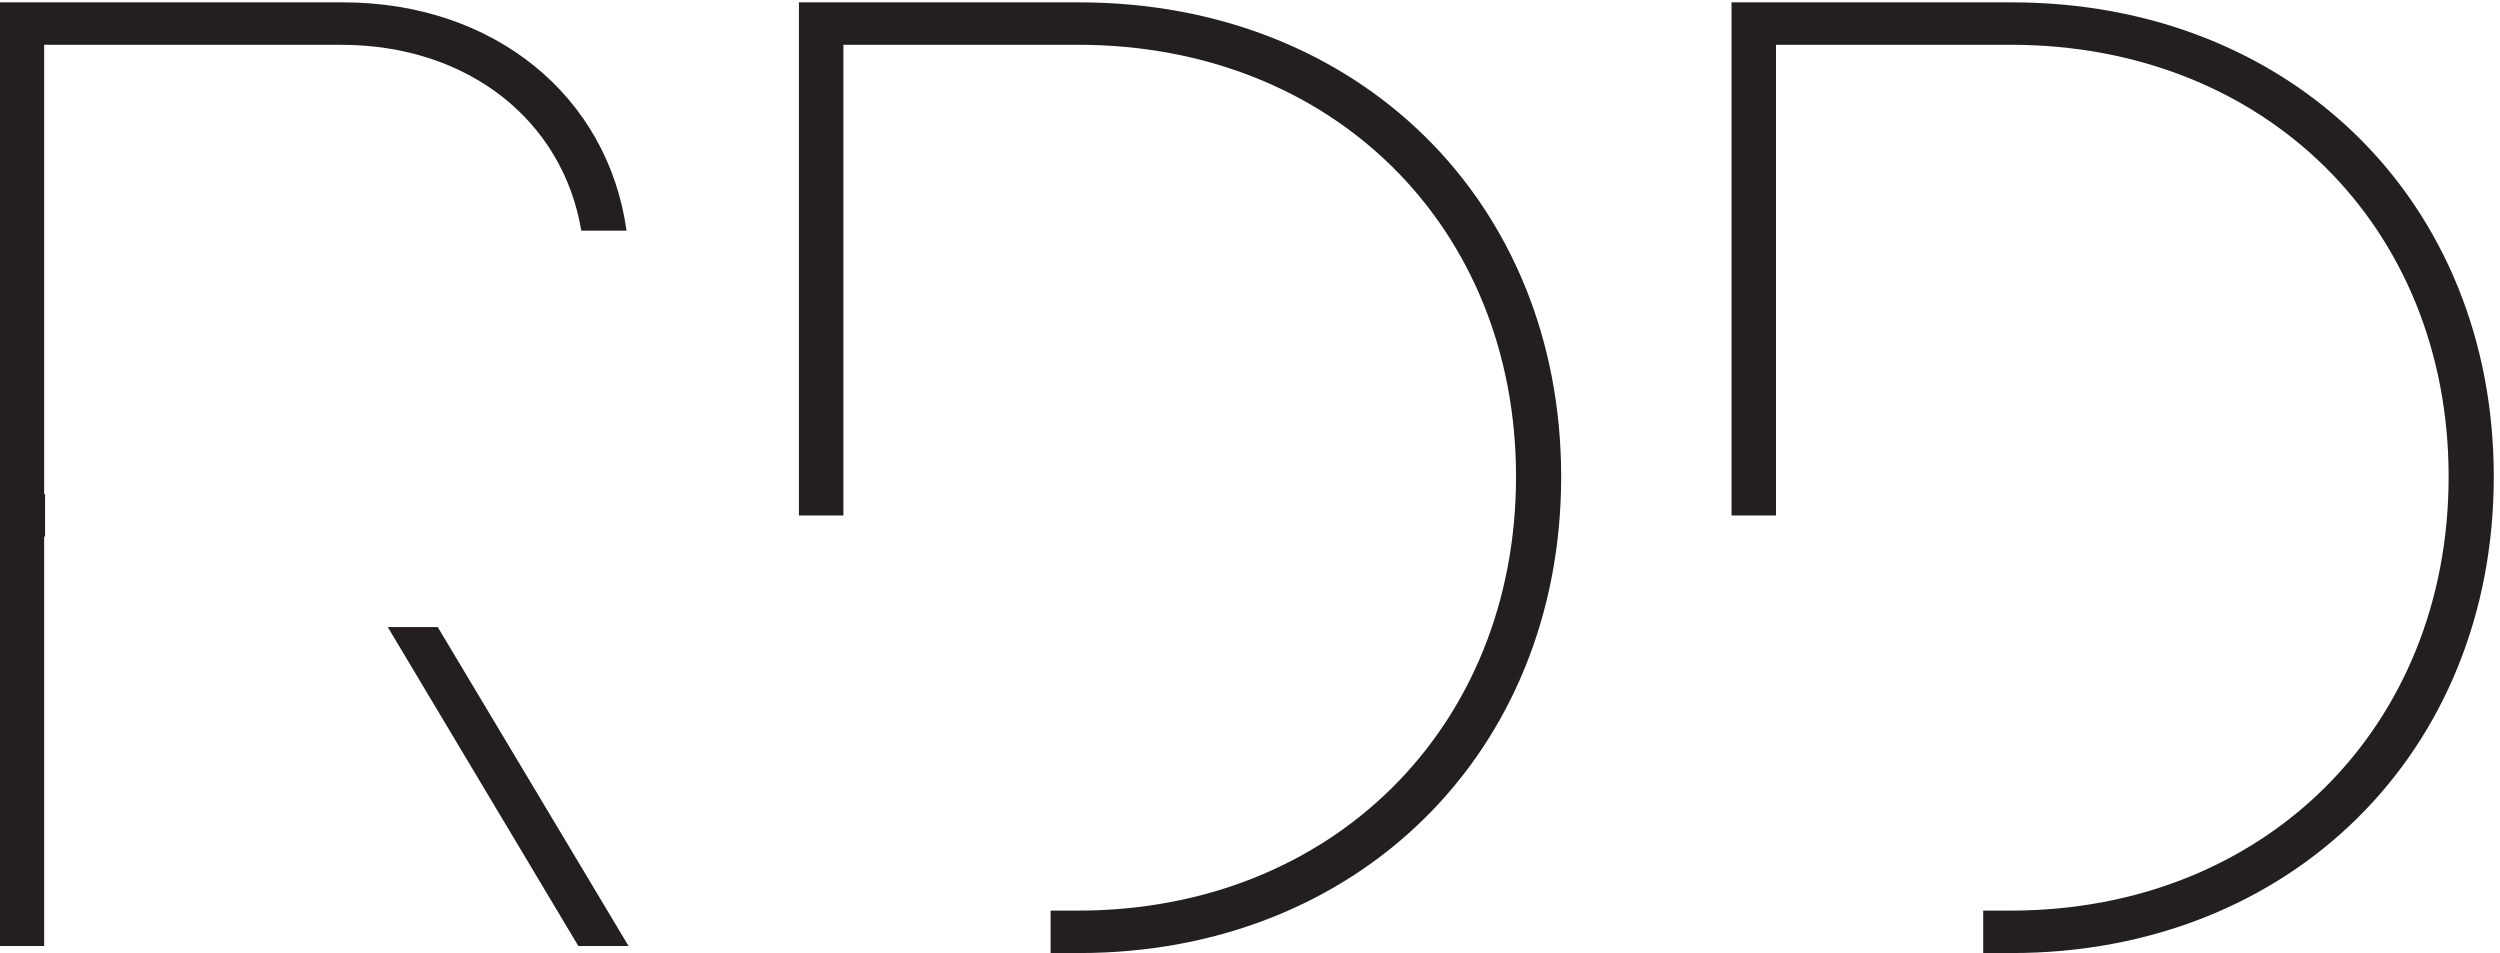
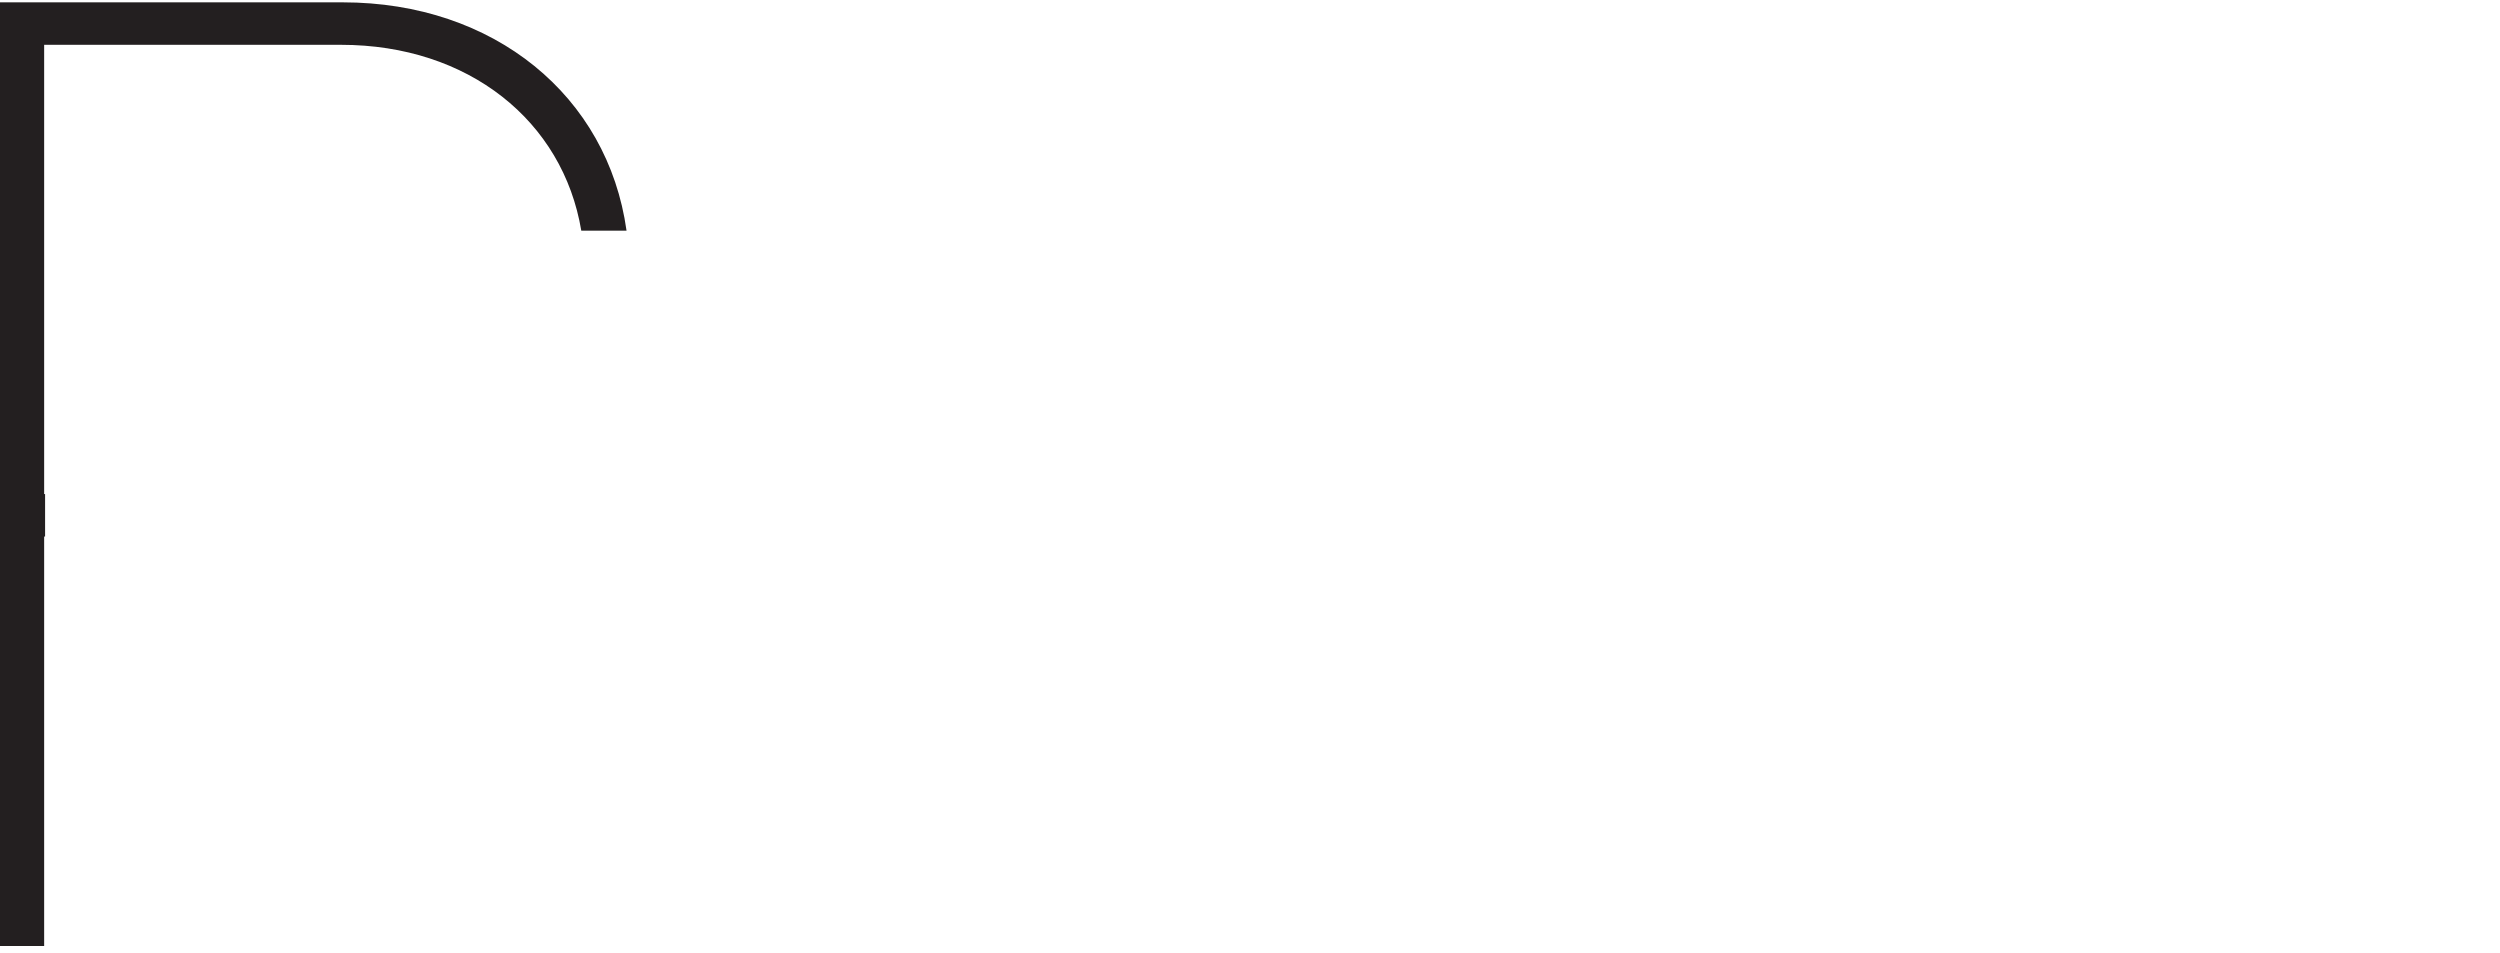
<svg xmlns="http://www.w3.org/2000/svg" xmlns:ns1="http://sodipodi.sourceforge.net/DTD/sodipodi-0.dtd" xmlns:ns2="http://www.inkscape.org/namespaces/inkscape" version="1.1" id="svg1" width="394.28" height="150.307" viewBox="0 0 394.28 150.307" ns1:docname="RDD_logo_minimal.eps">
  <defs id="defs1" />
  <ns1:namedview id="namedview1" pagecolor="#ffffff" bordercolor="#000000" borderopacity="0.25" ns2:showpageshadow="2" ns2:pageopacity="0.0" ns2:pagecheckerboard="0" ns2:deskcolor="#d1d1d1">
    <ns2:page x="0" y="0" ns2:label="1" id="page1" width="394.28" height="150.307" margin="0" bleed="0" />
  </ns1:namedview>
  <g id="g1" ns2:groupmode="layer" ns2:label="1">
    <g id="group-R5">
-       <path id="path2" d="M 459.824,386.535 685.813,8.32 h 59.546 L 519.07,386.535 h -59.246" style="fill:#231f20;fill-opacity:1;fill-rule:nonzero;stroke:none" transform="matrix(0.133,0,0,-0.133,0,150.307)" />
      <path id="path3" d="M 53.469,544.258 H 52.355 V 1076.99 H 404.445 c 151.149,0 263.16,-90.326 284.844,-220.385 h 53.66 C 720.703,1016.34 585.898,1127.35 406.453,1127.35 H 0 V 8.32 H 52.355 V 493.898 h 1.113 v 50.36" style="fill:#231f20;fill-opacity:1;fill-rule:nonzero;stroke:none" transform="matrix(0.133,0,0,-0.133,0,150.307)" />
-       <path id="path4" d="M 1279.52,1127.35 H 947.363 V 518.891 h 52.747 v 558.129 h 278.21 c 301.97,0 519.39,-215.797 519.39,-512.137 0,-297.539 -218.64,-514.555 -519.39,-514.555 h -32.51 V 0 h 33.71 c 330.56,0 571.72,237.949 571.72,564.883 0,325.722 -239.96,562.467 -571.72,562.467" style="fill:#231f20;fill-opacity:1;fill-rule:nonzero;stroke:none" transform="matrix(0.133,0,0,-0.133,0,150.307)" />
-       <path id="path5" d="M 2385.41,1127.35 H 2053.25 V 518.891 h 52.74 v 558.129 h 278.21 c 301.98,0 519.39,-215.797 519.39,-512.137 0,-297.539 -218.63,-514.555 -519.39,-514.555 h -32.5 V 0 h 33.71 c 330.56,0 571.72,237.949 571.72,564.883 0,325.722 -239.96,562.467 -571.72,562.467" style="fill:#231f20;fill-opacity:1;fill-rule:nonzero;stroke:none" transform="matrix(0.133,0,0,-0.133,0,150.307)" />
    </g>
  </g>
</svg>